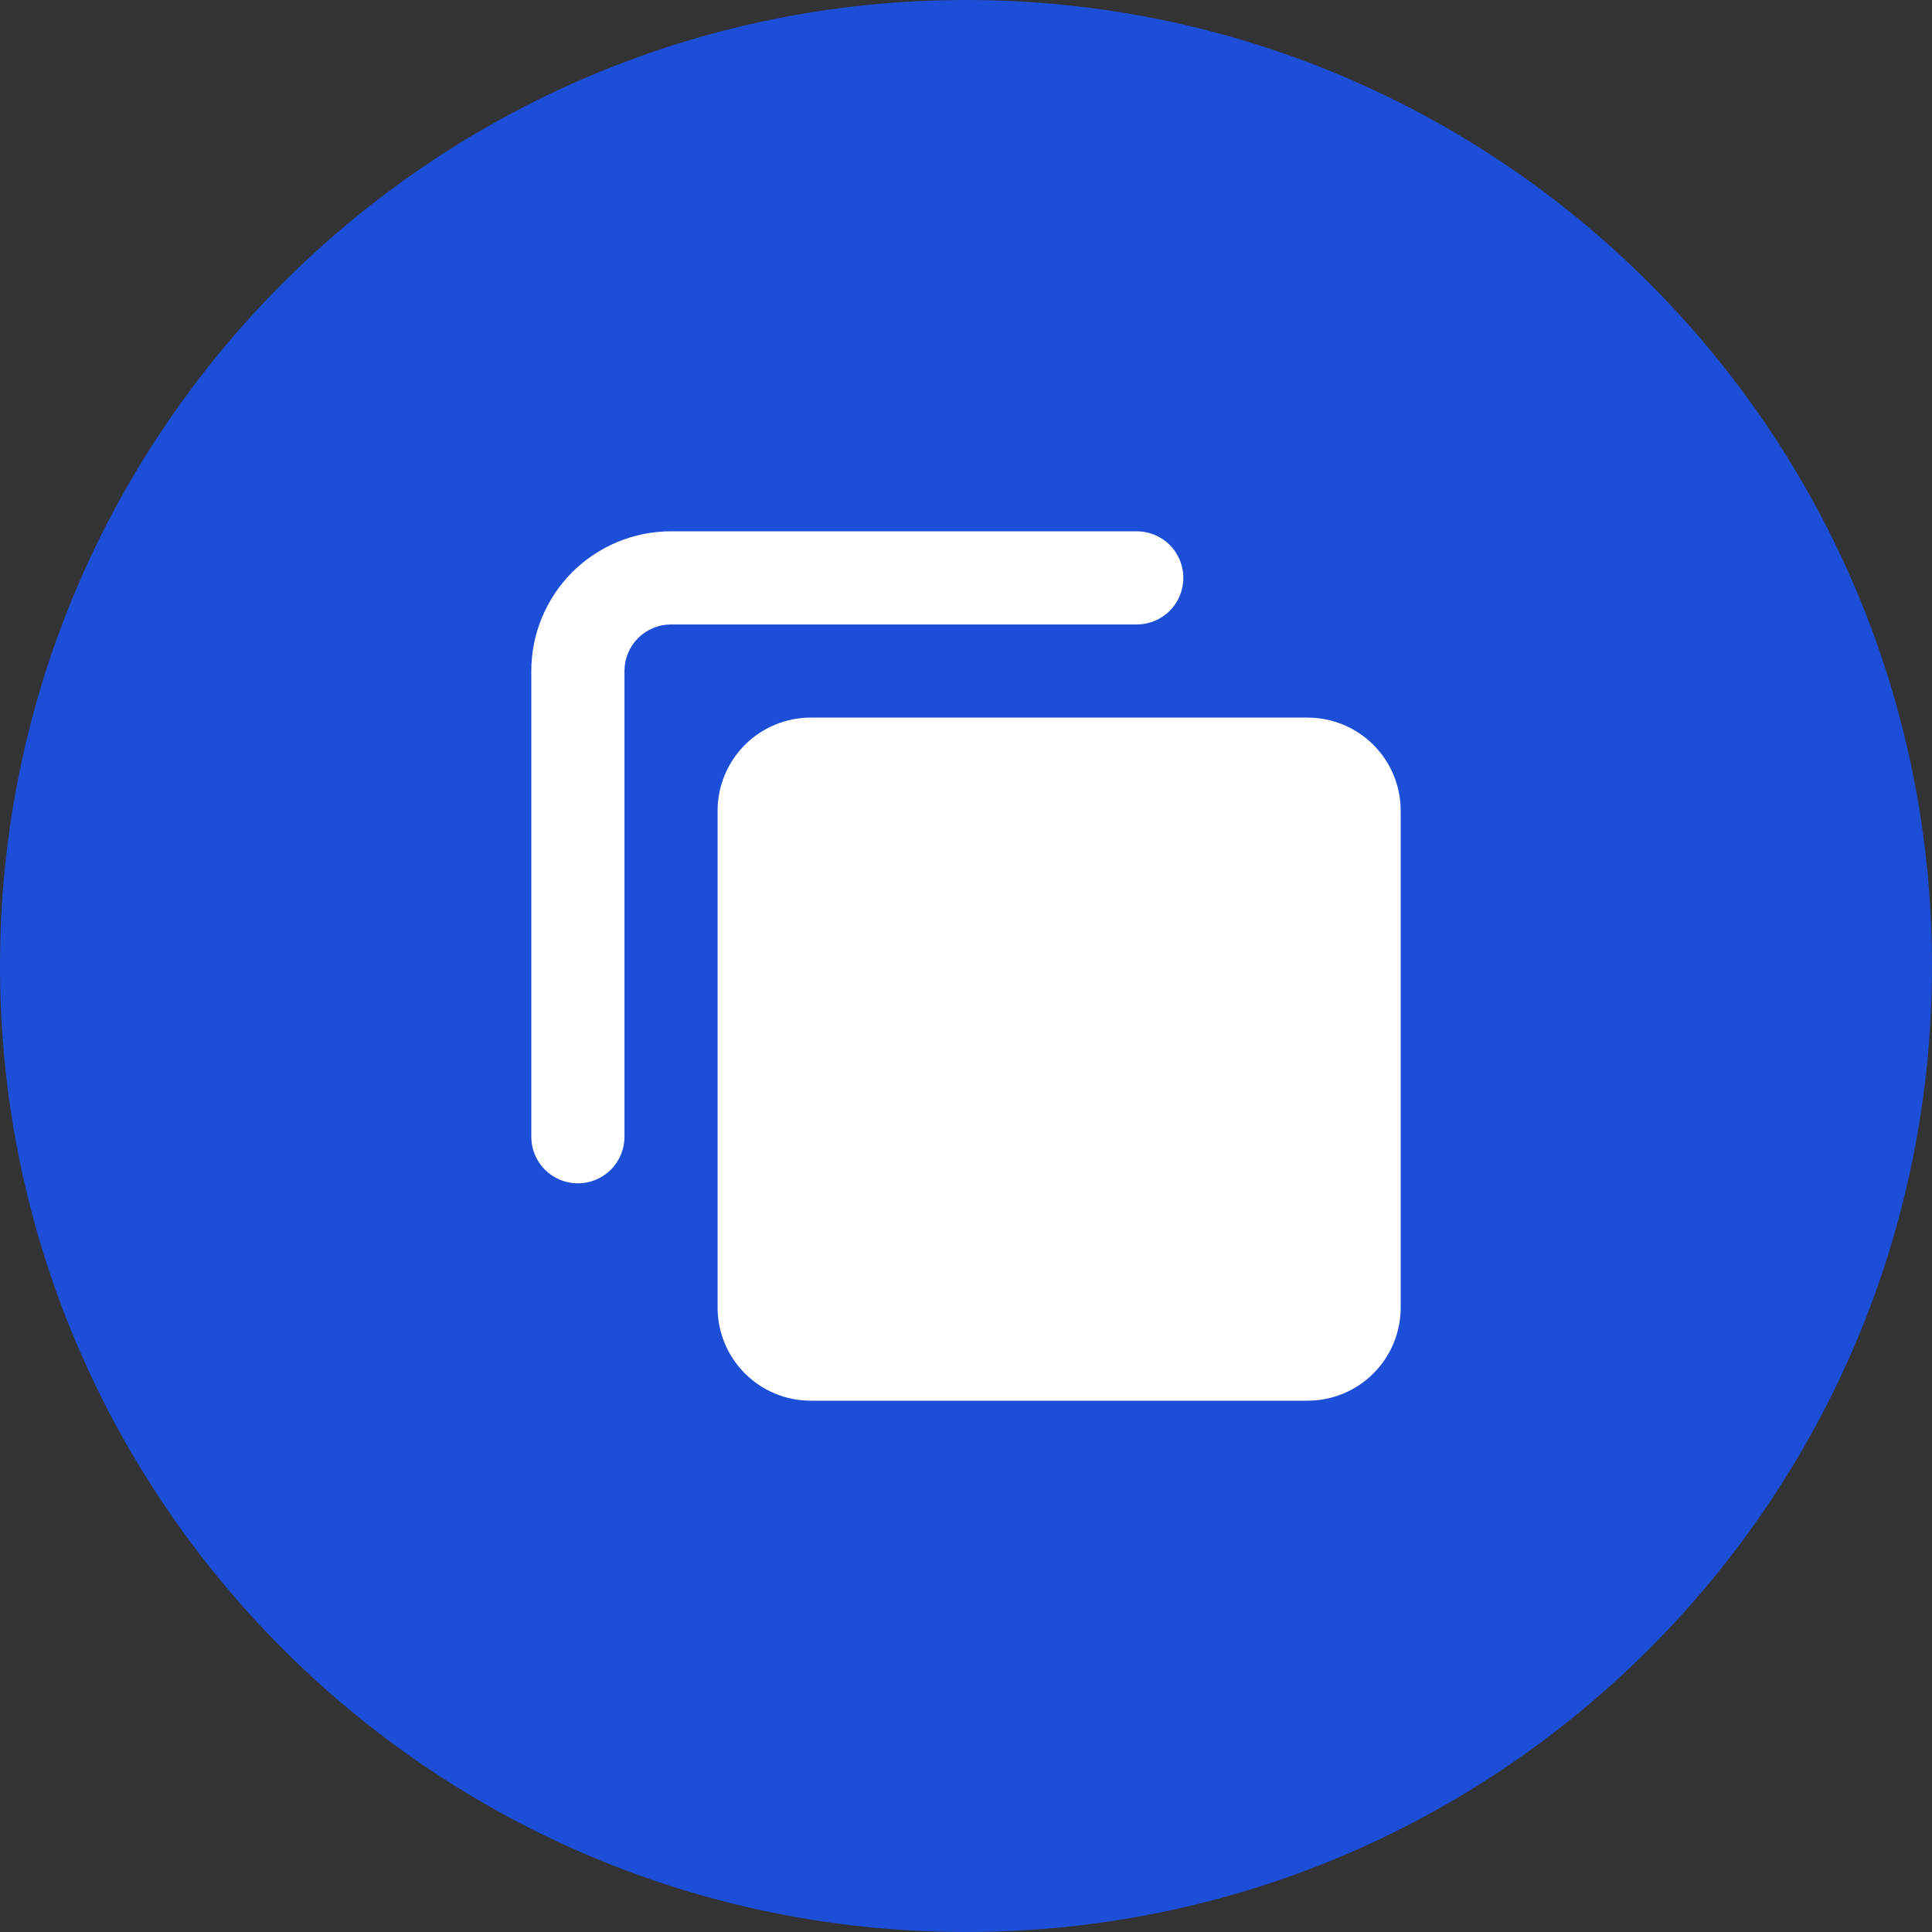
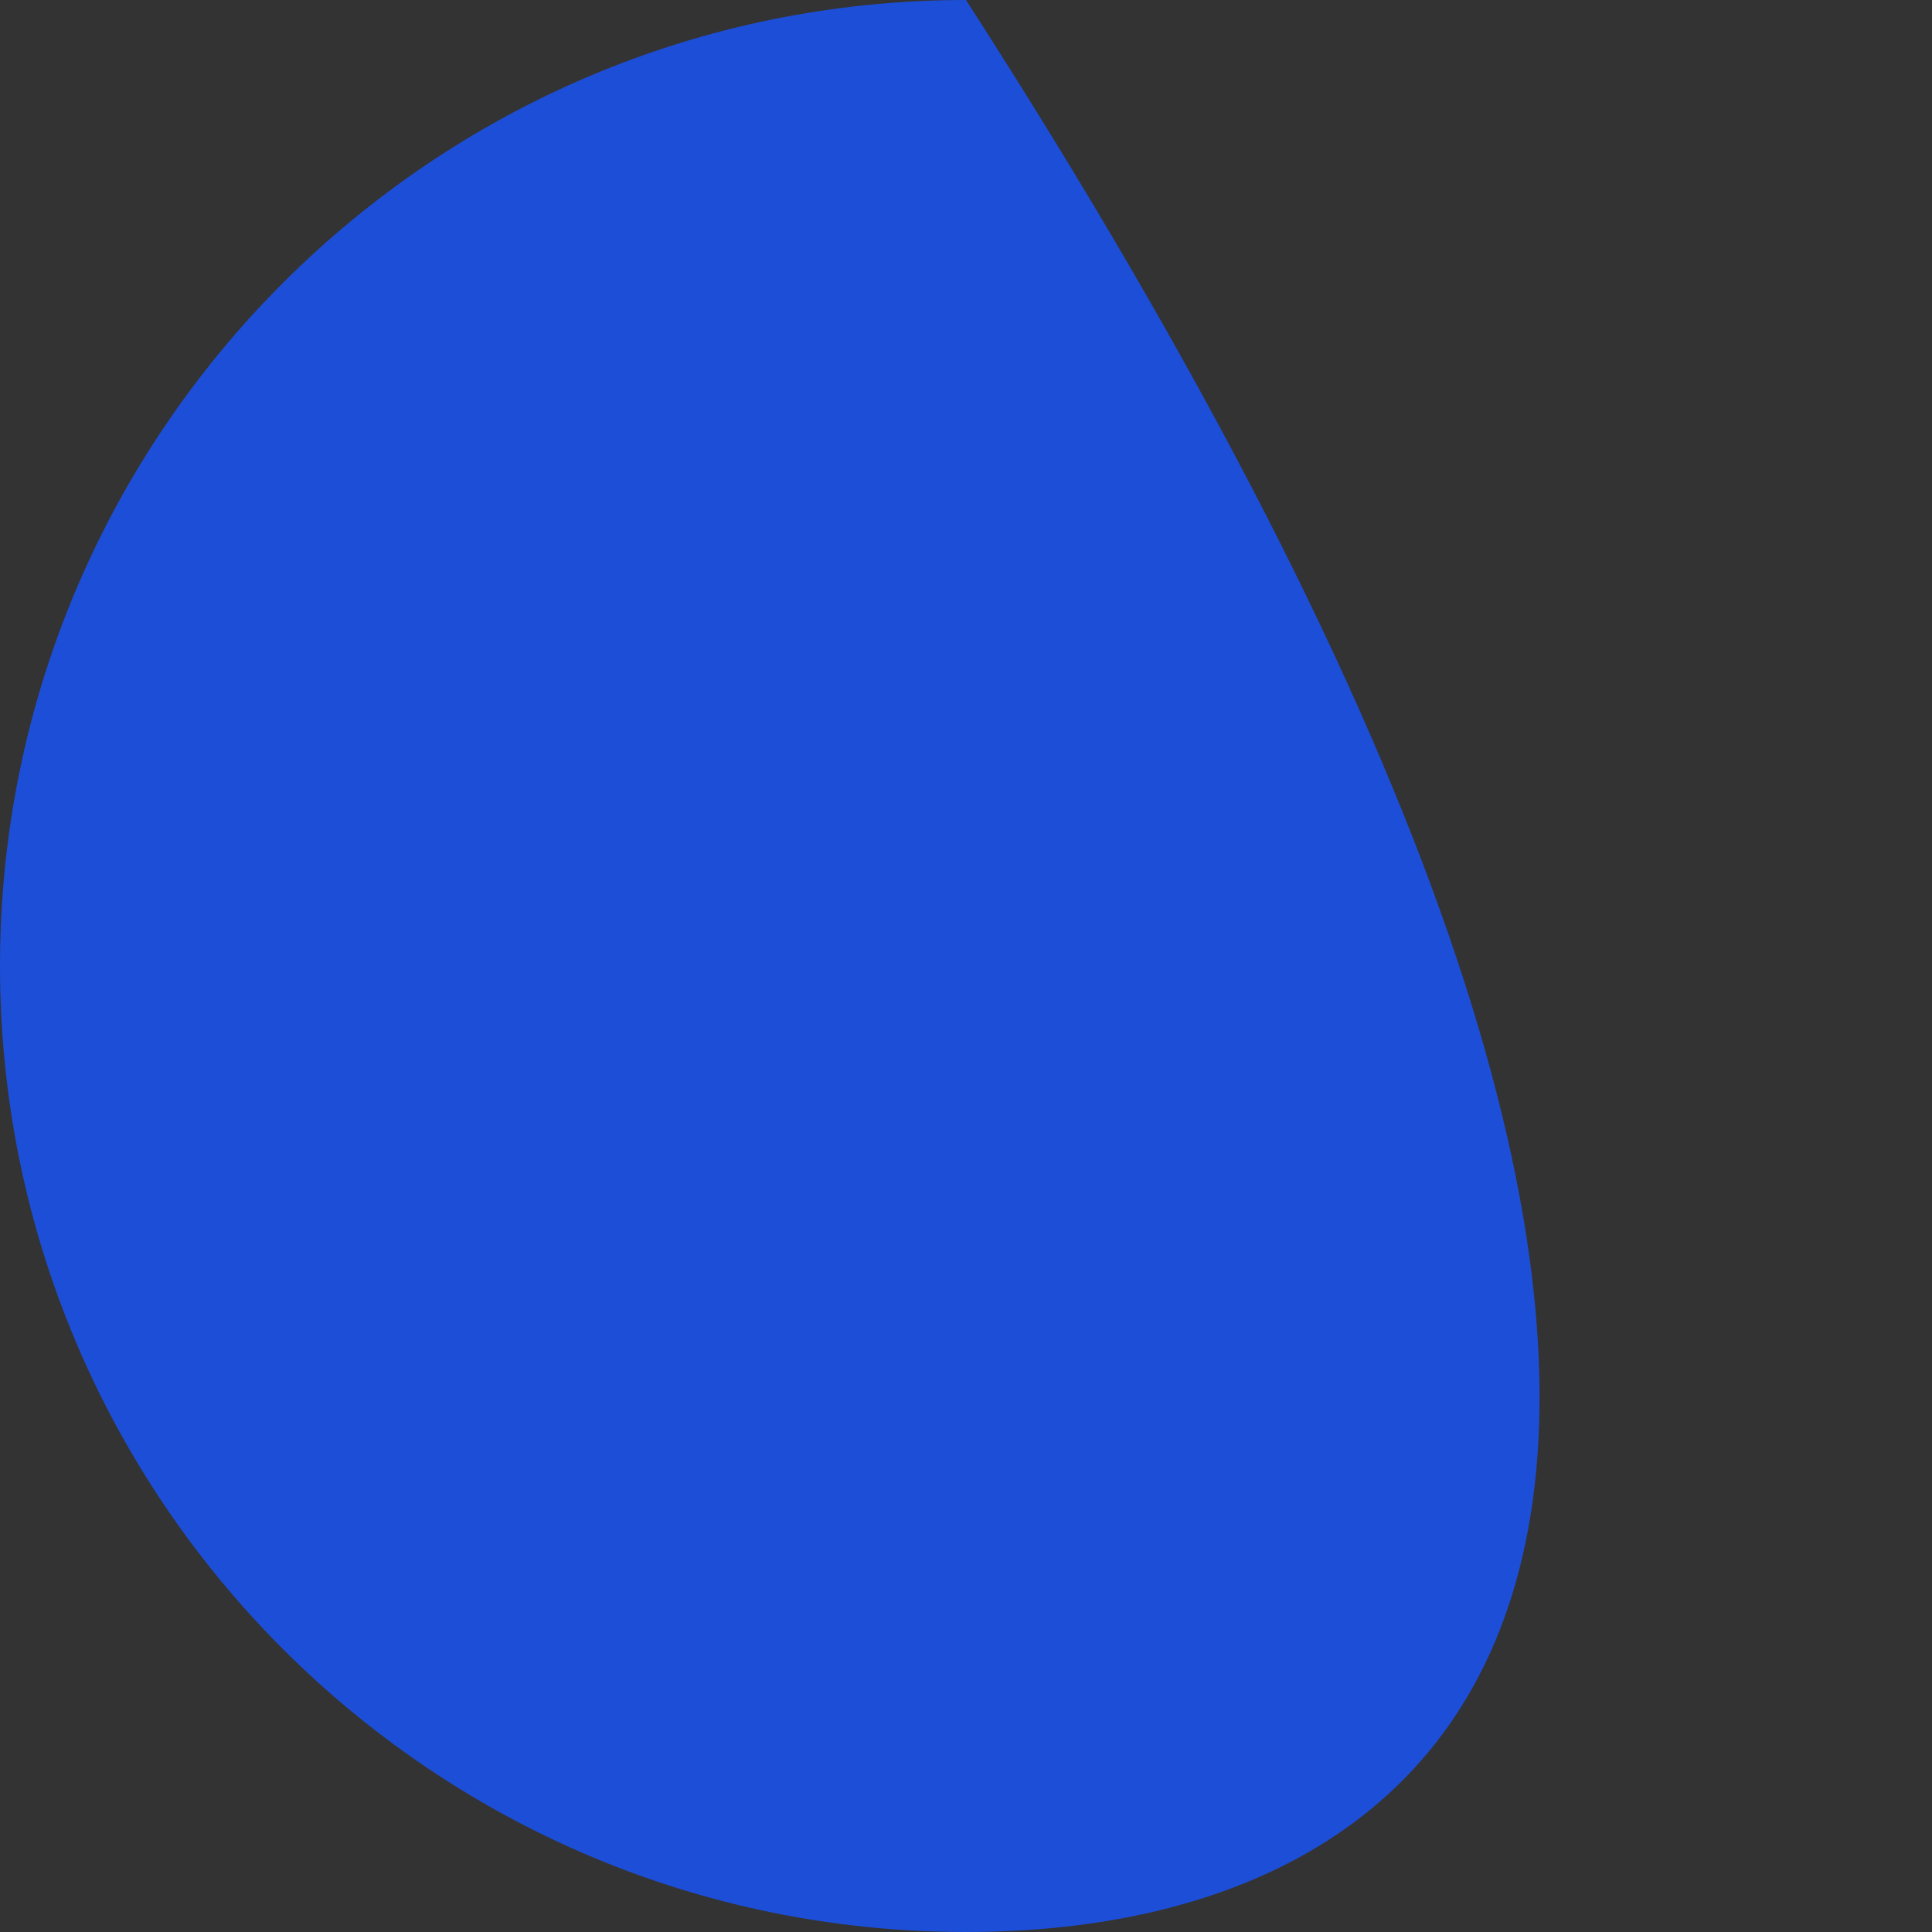
<svg xmlns="http://www.w3.org/2000/svg" width="40" height="40" viewBox="0 0 40 40" fill="none">
  <rect x="0" y="0" width="40" height="40" fill="#333333" stroke="none" />
-   <path d="M0 20C0 8.954 8.954 0 20 0C31.046 0 40 8.954 40 20C40 31.046 31.046 40 20 40C8.954 40 0 31.046 0 20Z" fill="#1D4ED8" />
-   <path fill-rule="evenodd" clip-rule="evenodd" d="M13.893 11C13.126 11 12.39 11.305 11.847 11.847C11.305 12.39 11 13.126 11 13.893V23.536C11 23.791 11.102 24.037 11.282 24.218C11.463 24.398 11.709 24.5 11.964 24.5C12.22 24.5 12.465 24.398 12.646 24.218C12.827 24.037 12.929 23.791 12.929 23.536V13.893C12.929 13.637 13.03 13.392 13.211 13.211C13.392 13.03 13.637 12.929 13.893 12.929H23.536C23.791 12.929 24.037 12.827 24.218 12.646C24.398 12.465 24.5 12.22 24.5 11.964C24.5 11.709 24.398 11.463 24.218 11.282C24.037 11.102 23.791 11 23.536 11H13.893ZM16.786 14.857C16.274 14.857 15.784 15.06 15.422 15.422C15.06 15.784 14.857 16.274 14.857 16.786V27.071C14.857 27.583 15.06 28.073 15.422 28.435C15.784 28.797 16.274 29 16.786 29H27.071C27.583 29 28.073 28.797 28.435 28.435C28.797 28.073 29 27.583 29 27.071V16.786C29 16.274 28.797 15.784 28.435 15.422C28.073 15.06 27.583 14.857 27.071 14.857H16.786Z" fill="white" />
+   <path d="M0 20C0 8.954 8.954 0 20 0C40 31.046 31.046 40 20 40C8.954 40 0 31.046 0 20Z" fill="#1D4ED8" />
</svg>